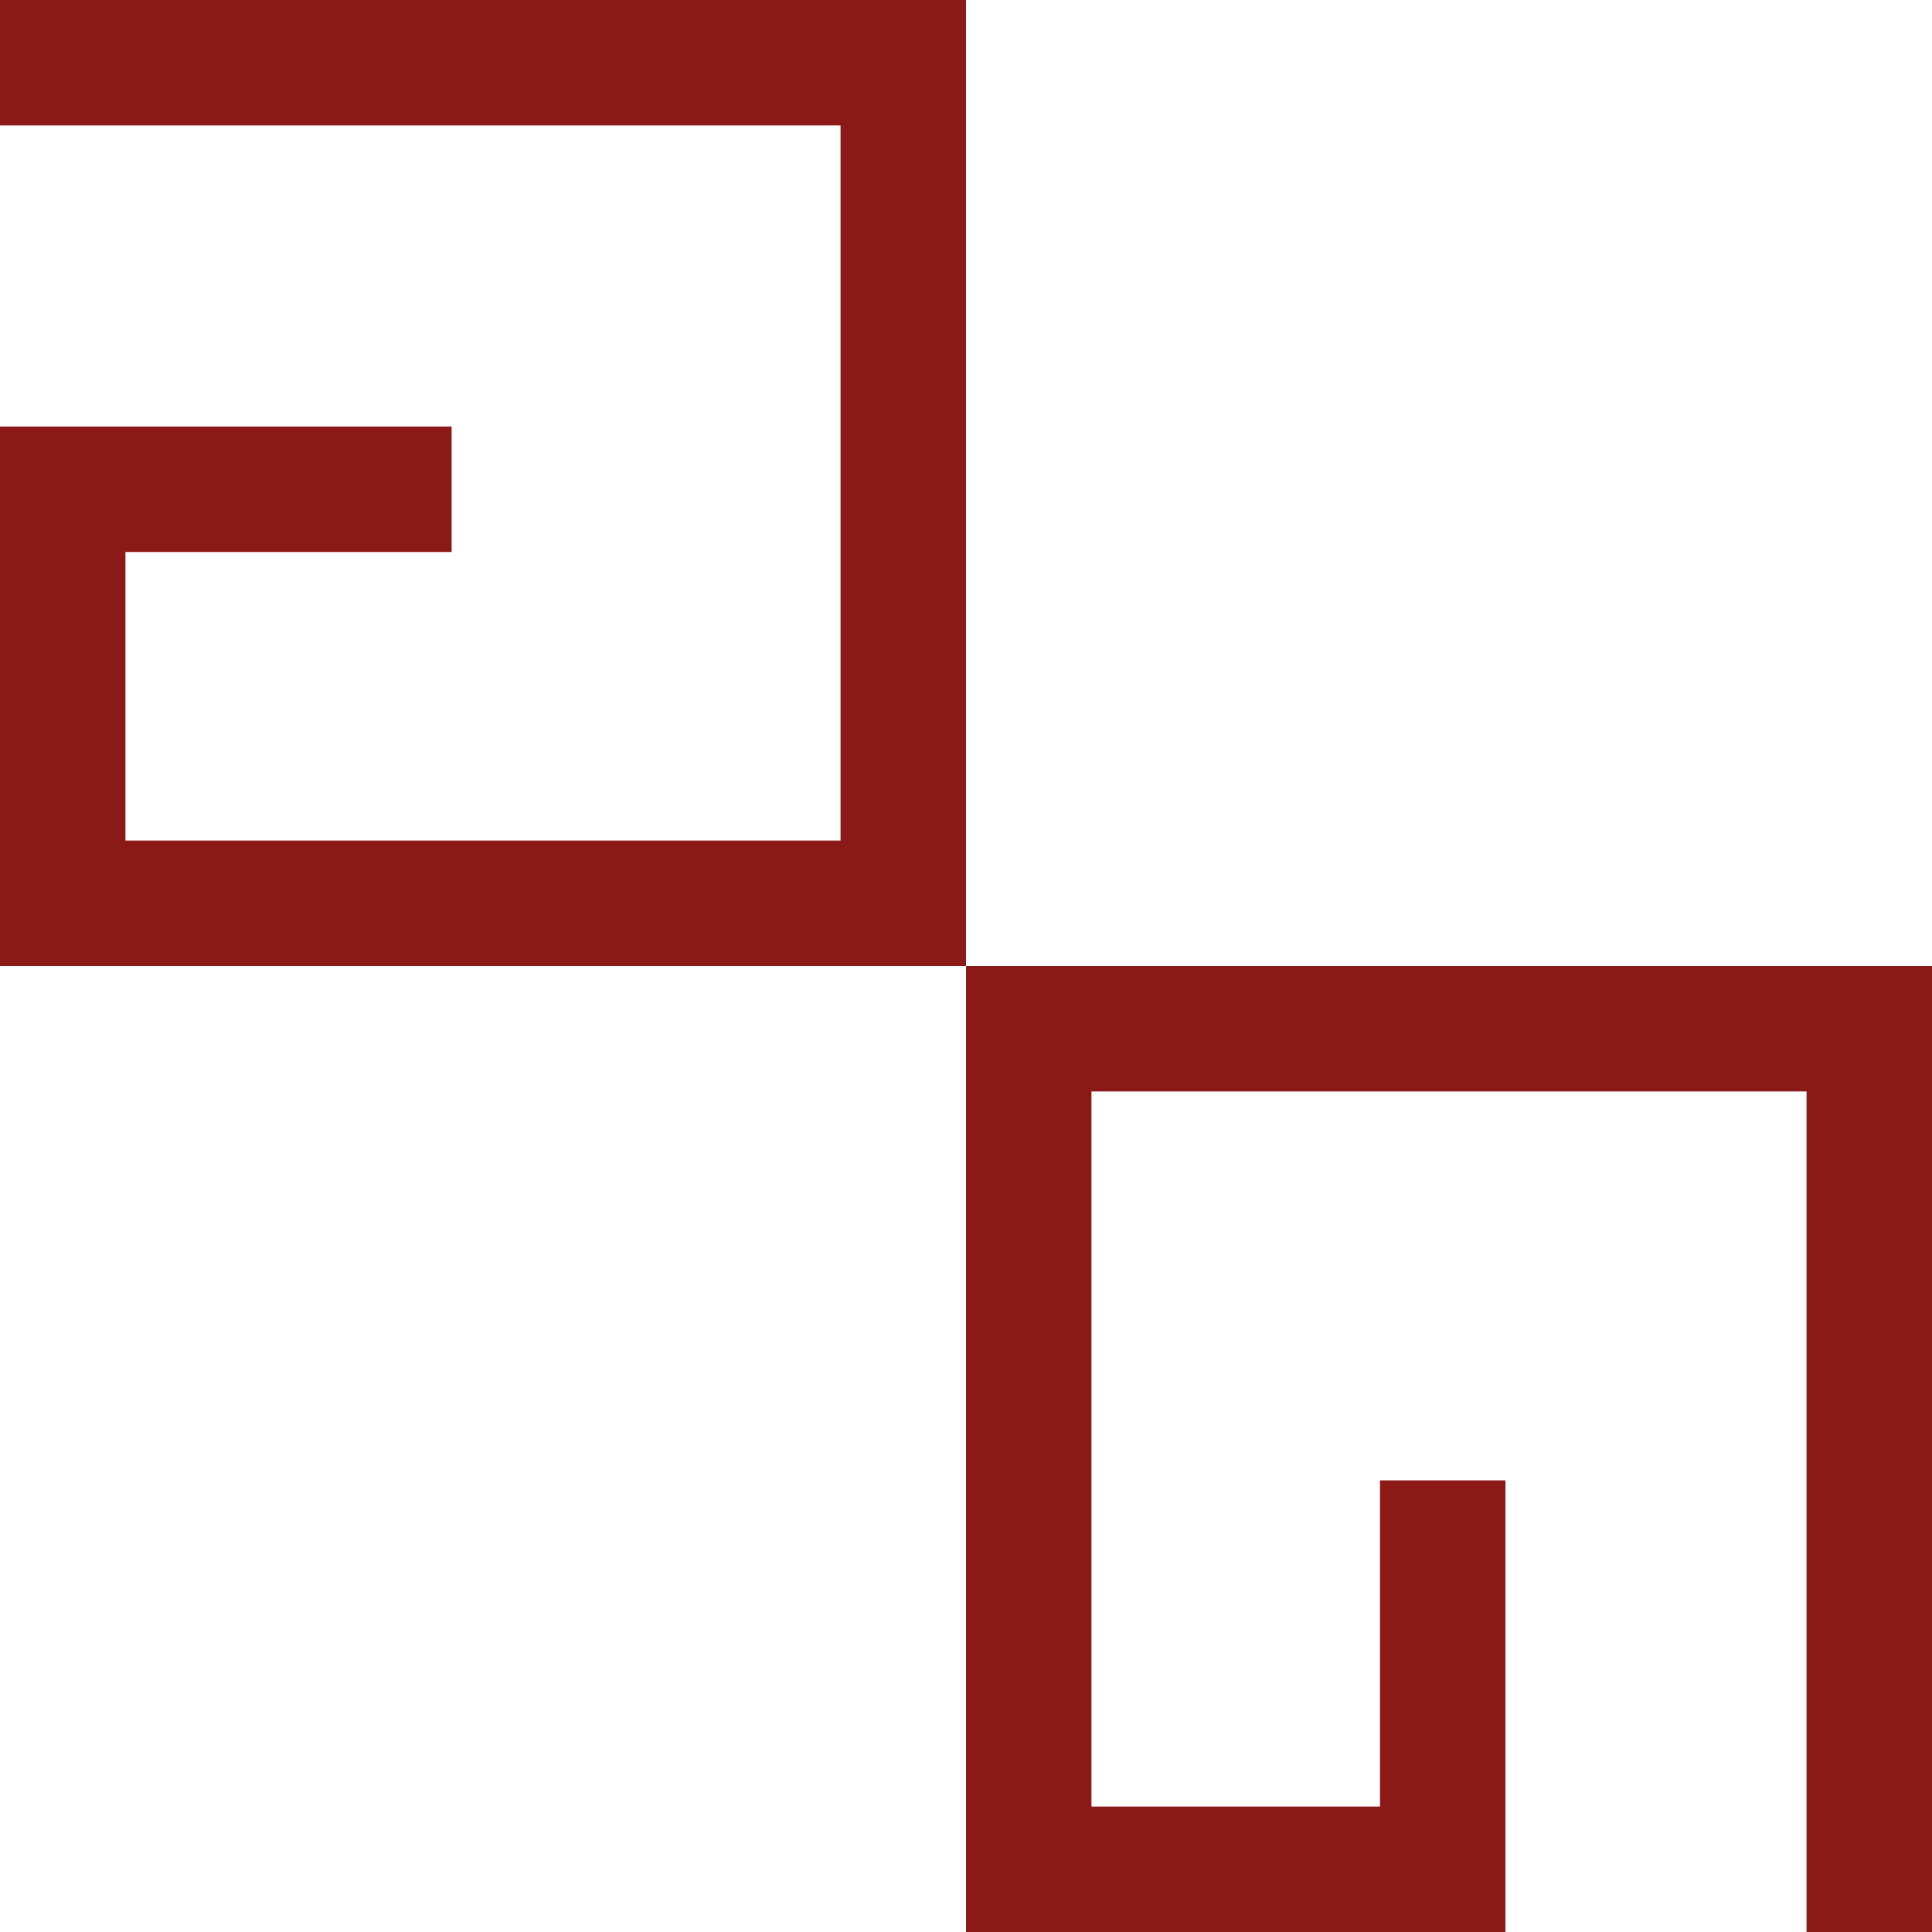
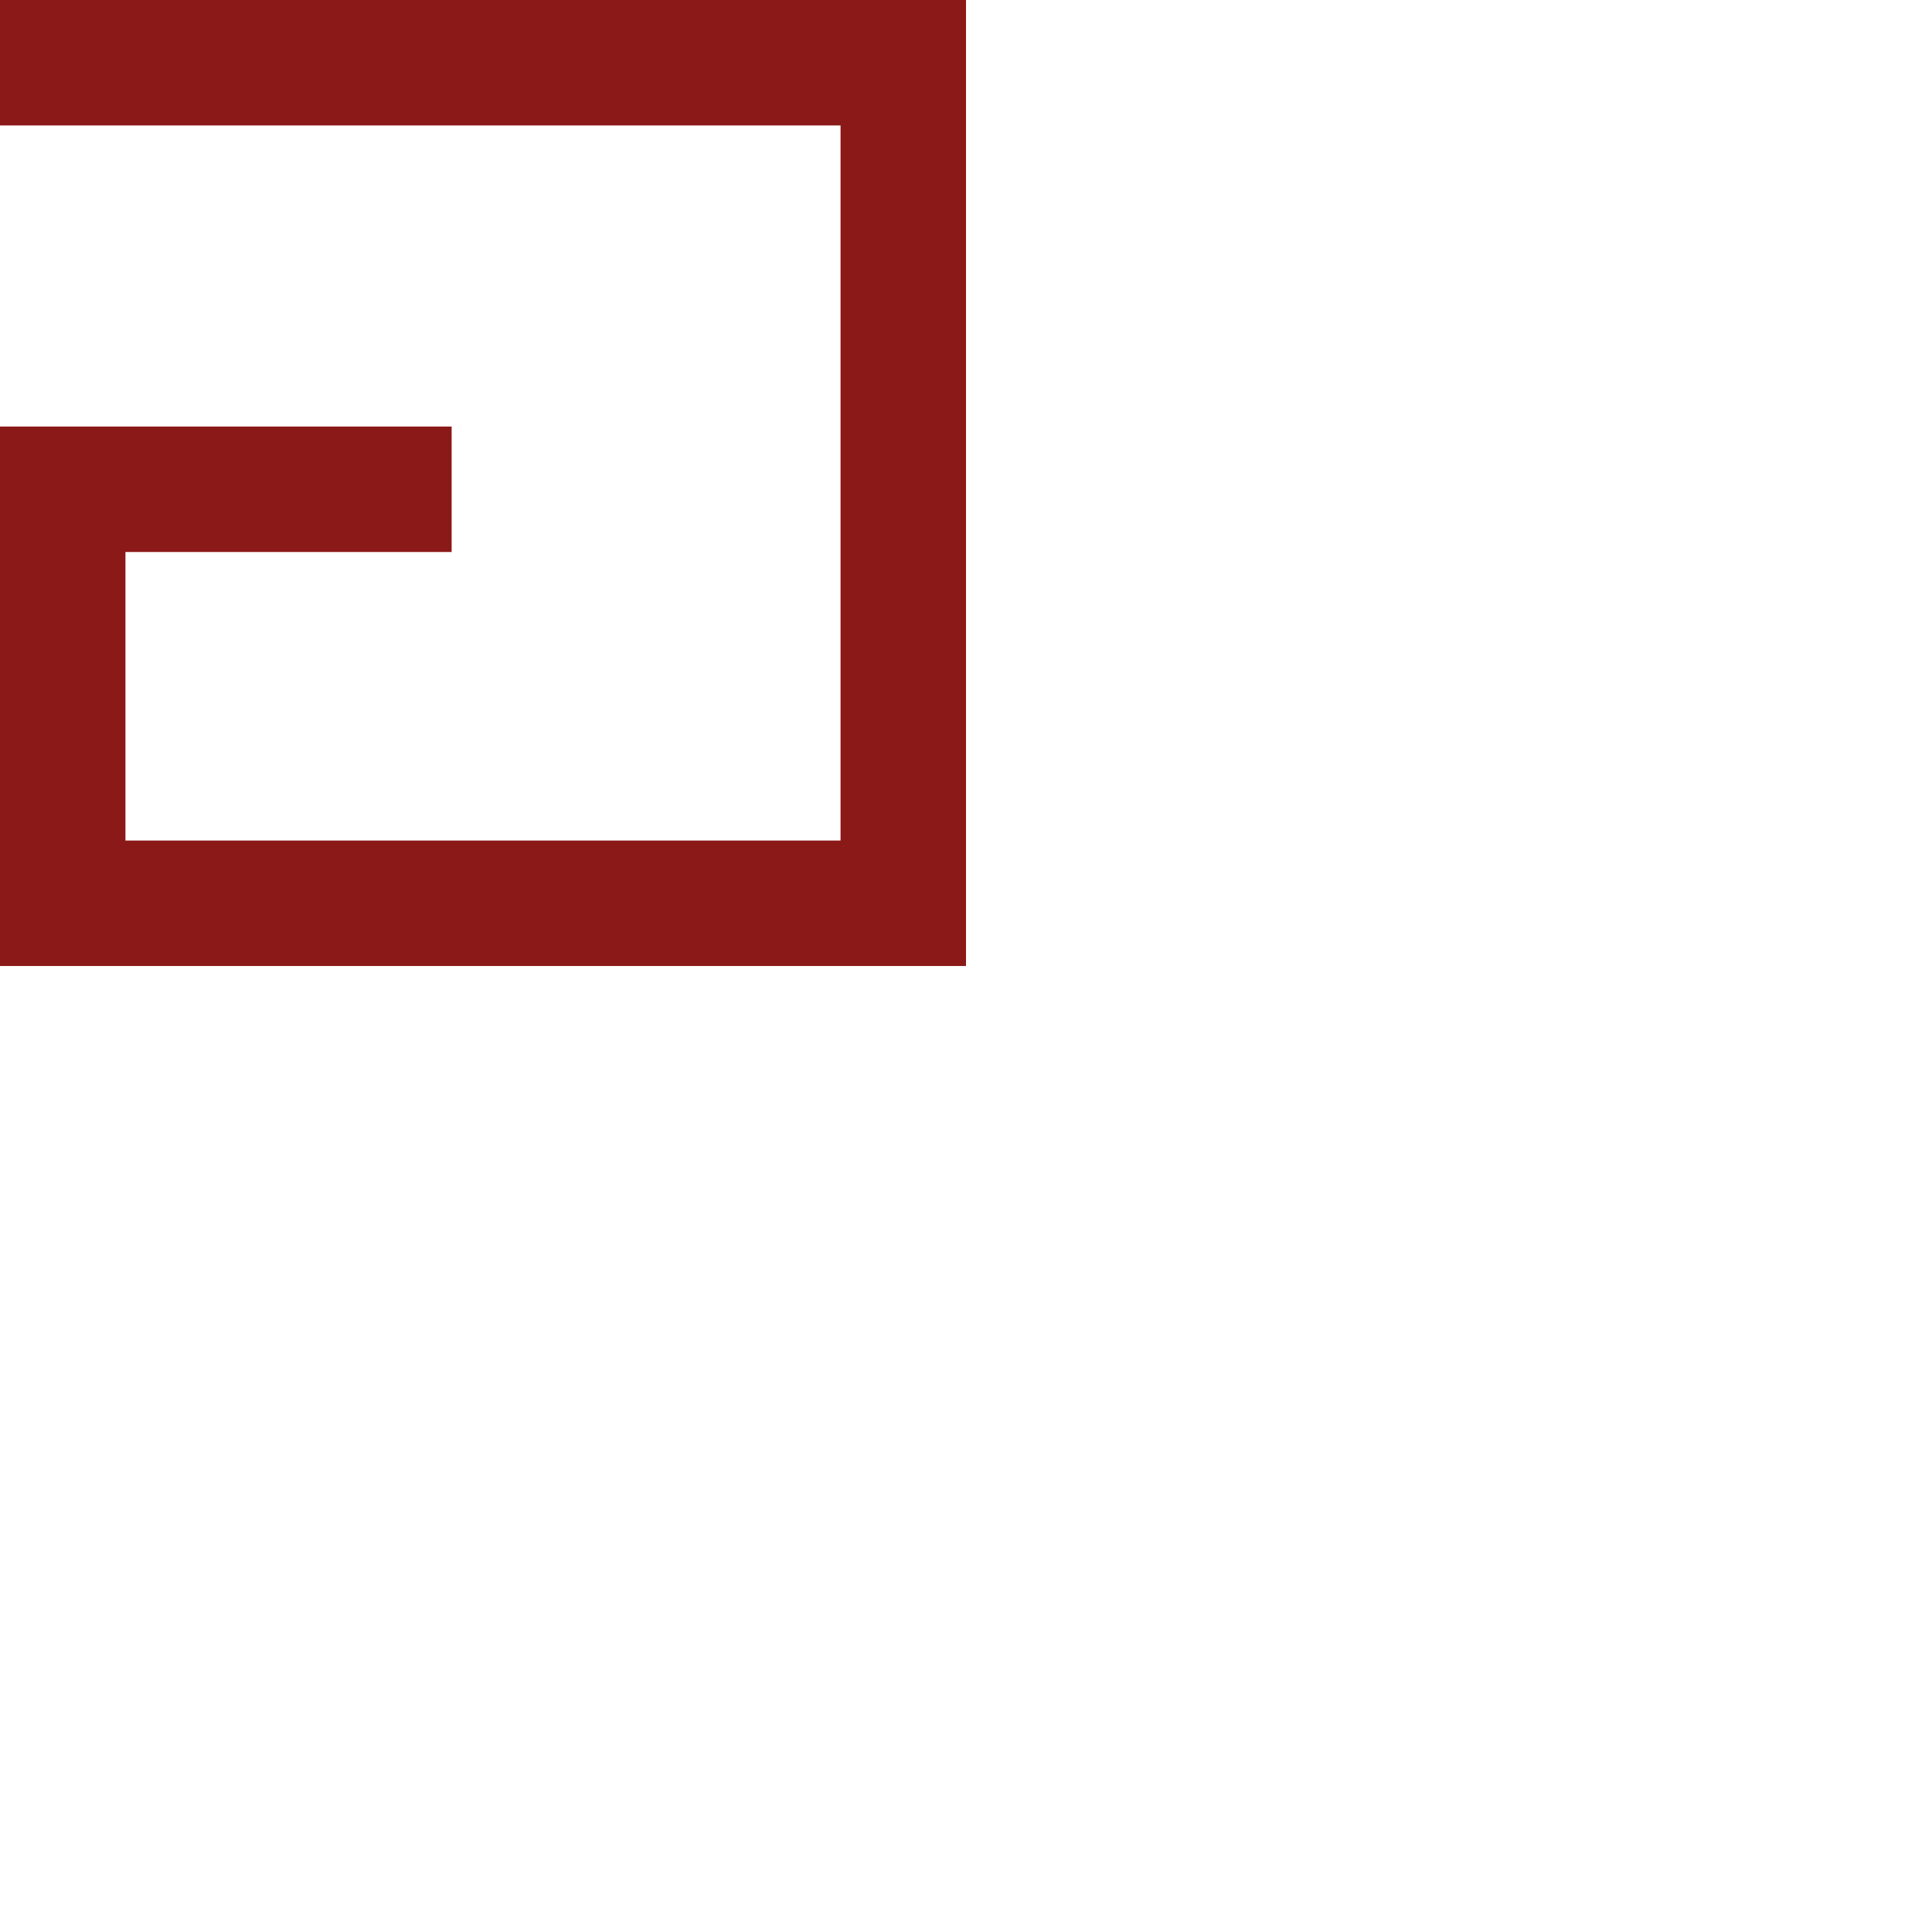
<svg xmlns="http://www.w3.org/2000/svg" x="0px" y="0px" viewBox="0 0 30.8 30.8" style="vertical-align: middle; max-width: 100%; width: 100%;" width="100%">
  <rect x="-2.7" y="-1.5" width="36.5" height="34.2" fill="rgb(255,255,255)">
   </rect>
  <g>
-     <polygon points="30.8,30.8 28.8,30.8 28.8,17.4 17.4,17.4 17.4,28.8 22,28.8 22,23.6 24,23.6 24,30.8    15.4,30.8 15.4,15.4 30.8,15.4" fill="rgb(139,25,24)">
-     </polygon>
-   </g>
+     </g>
  <g>
    <g>
      <polygon points="15.4,15.4 0,15.4 0,6.8 7.2,6.8 7.2,8.8 2,8.8 2,13.4 13.4,13.4 13.4,2 0,2 0,0 15.4,0" fill="rgb(255,255,255)">
     </polygon>
    </g>
    <g>
      <polygon points="15.4,15.4 0,15.4 0,6.8 7.2,6.8 7.2,8.8 2,8.8 2,13.4 13.4,13.4 13.4,2 0,2 0,0 15.4,0" fill="rgb(139,25,24)">
     </polygon>
    </g>
  </g>
</svg>